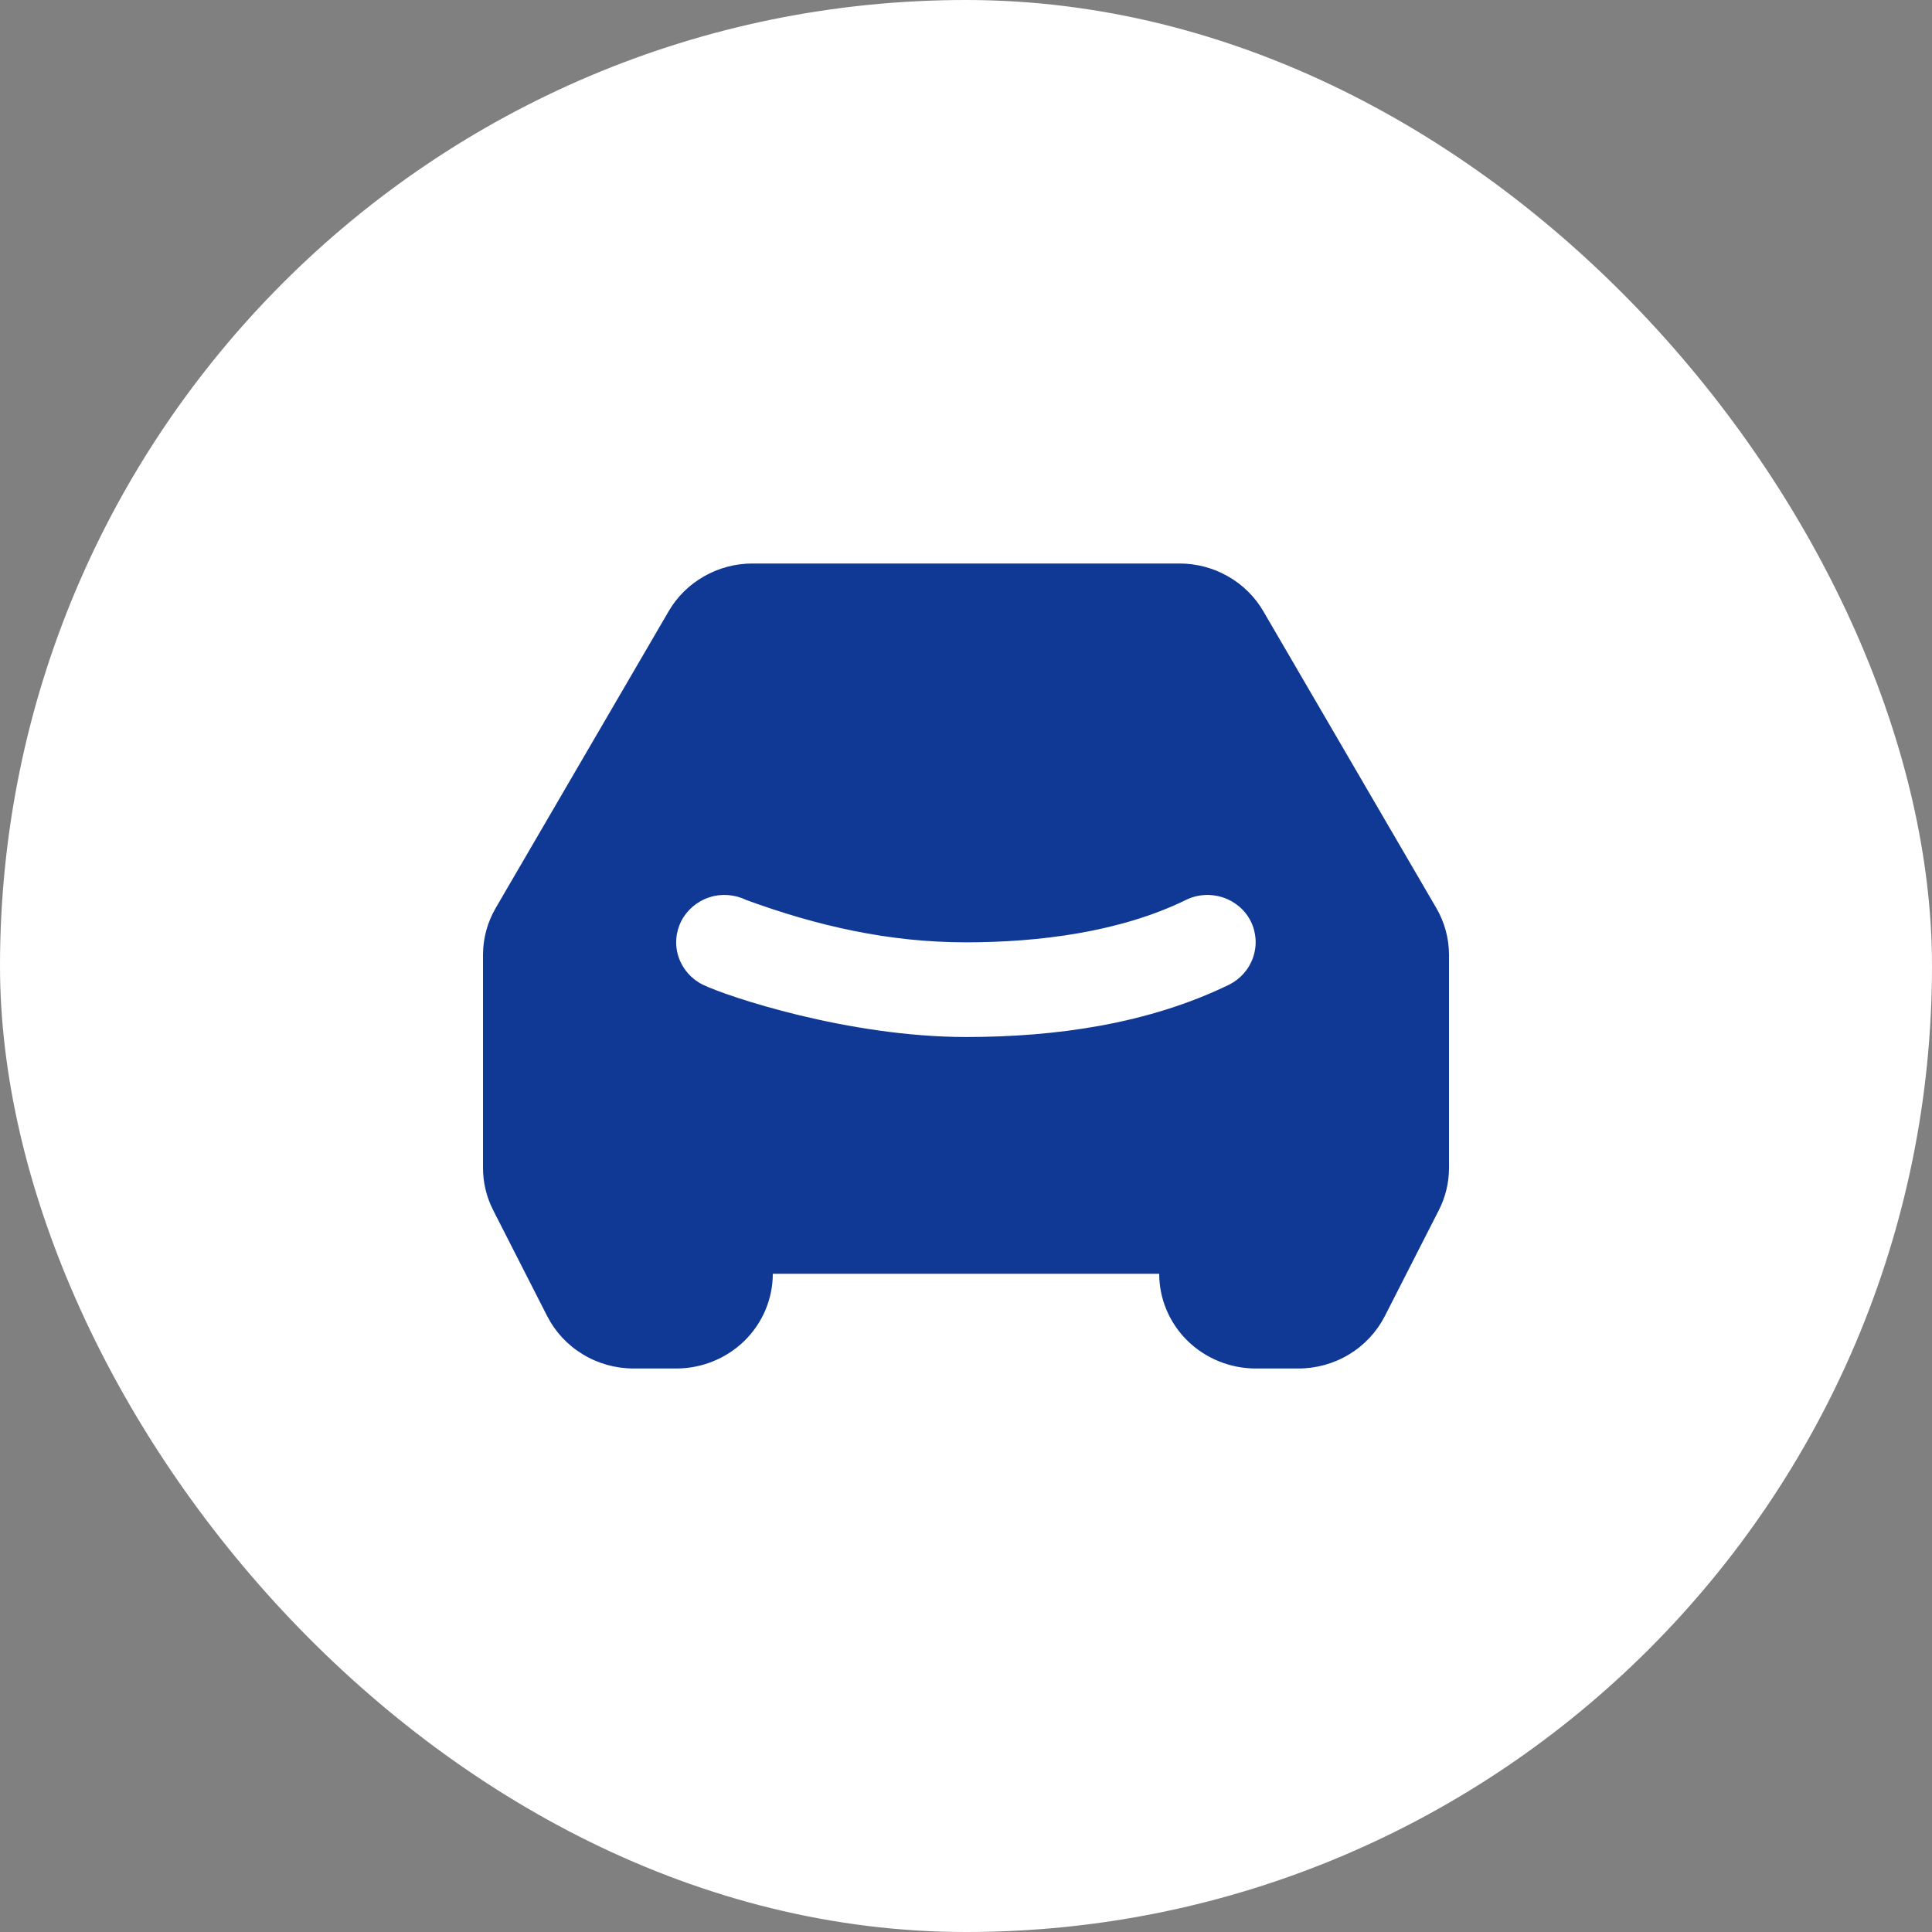
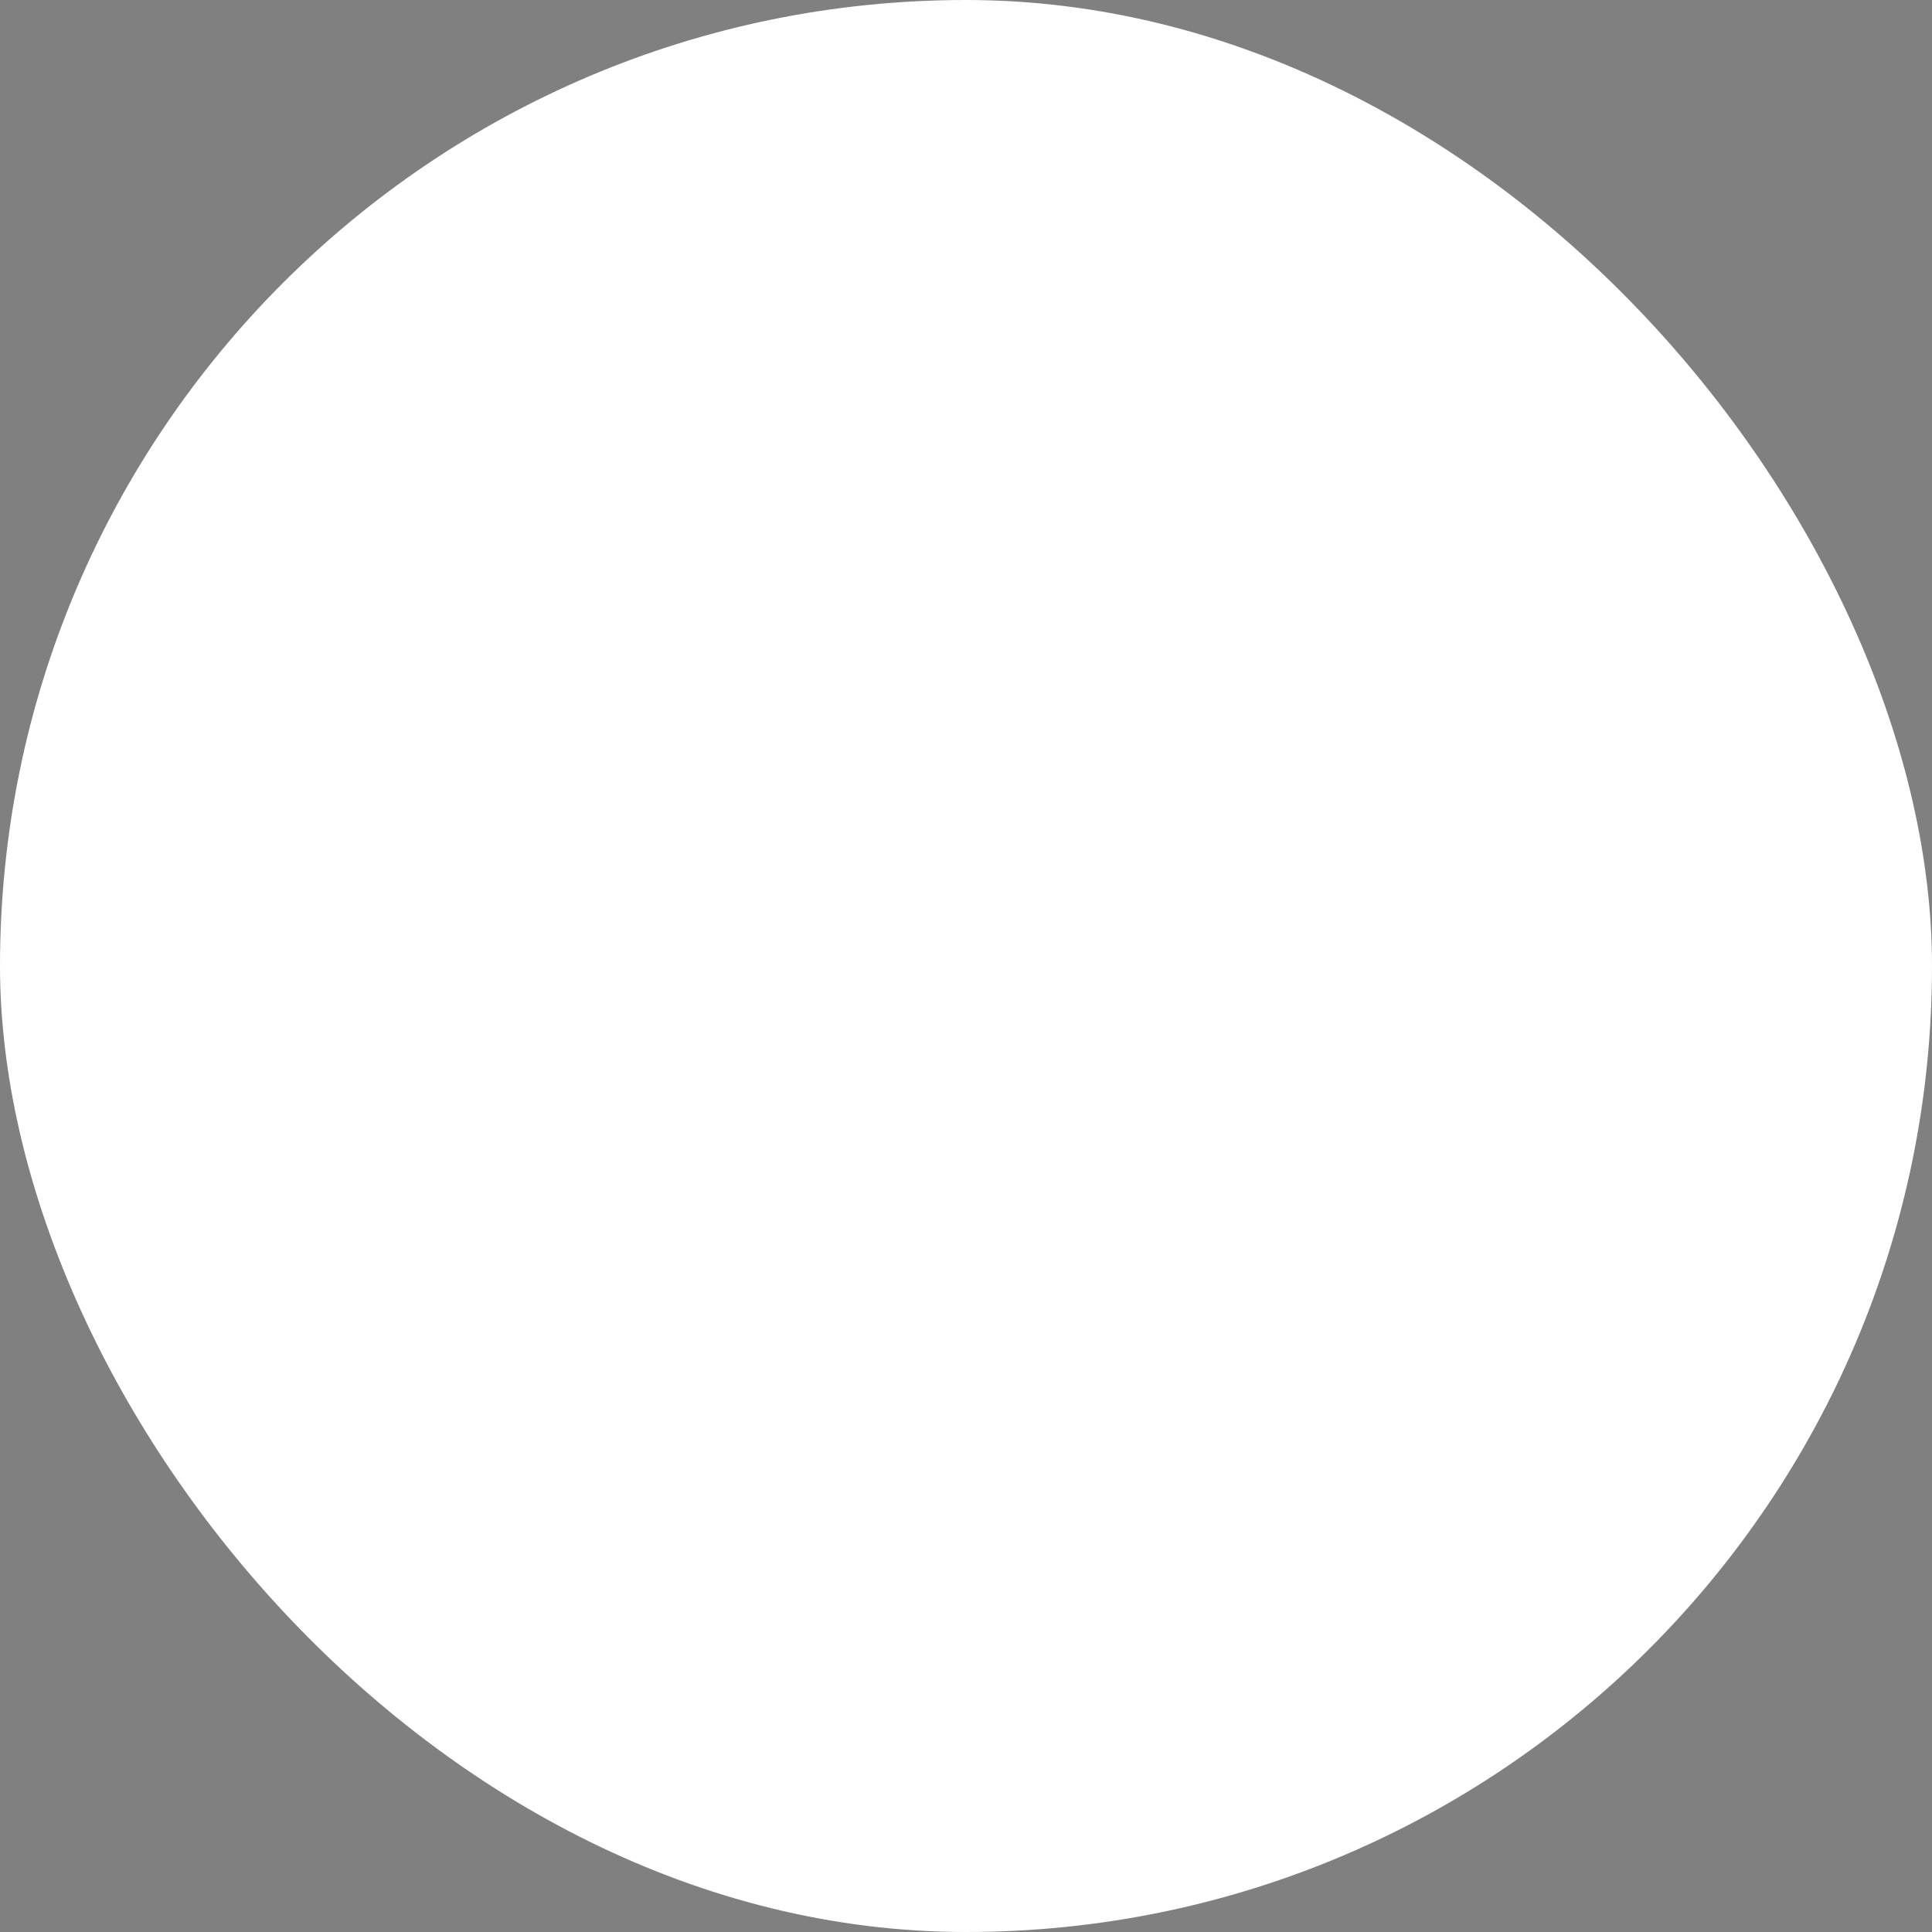
<svg xmlns="http://www.w3.org/2000/svg" viewBox="0 0 36 36" fill="none">
  <rect x="0" y="0" width="36" height="36" fill="#808080" stroke="none" />
  <rect width="36" height="36" rx="18" fill="white" />
-   <path fill-rule="evenodd" clip-rule="evenodd" d="M14.022 10.5C13.705 10.5 13.393 10.582 13.119 10.739C12.844 10.895 12.617 11.119 12.46 11.389L9.238 16.917C9.082 17.184 9 17.486 9 17.794V21.762C9 22.036 9.065 22.306 9.19 22.551L10.196 24.524C10.346 24.817 10.575 25.064 10.86 25.236C11.144 25.409 11.472 25.5 11.806 25.5H12.6C13.077 25.5 13.535 25.314 13.873 24.983C14.21 24.652 14.4 24.203 14.4 23.735H21.6C21.6 24.203 21.79 24.652 22.127 24.983C22.465 25.314 22.923 25.5 23.4 25.5H24.194C24.528 25.5 24.856 25.409 25.14 25.236C25.425 25.064 25.654 24.817 25.804 24.524L26.81 22.551C26.935 22.307 27 22.036 27 21.762V17.794C27 17.486 26.918 17.184 26.762 16.917L23.54 11.389C23.383 11.119 23.156 10.895 22.881 10.739C22.607 10.582 22.295 10.5 21.978 10.5H14.022ZM18 17.559C16.563 17.559 15.235 17.256 13.902 16.769C13.689 16.665 13.441 16.647 13.215 16.721C12.988 16.796 12.801 16.955 12.694 17.164C12.588 17.374 12.57 17.616 12.646 17.838C12.722 18.06 12.884 18.244 13.098 18.349C13.542 18.565 15.804 19.323 18 19.323C19.669 19.323 21.391 19.082 22.901 18.349C23.113 18.243 23.275 18.06 23.35 17.838C23.426 17.616 23.41 17.375 23.305 17.164C23.253 17.061 23.18 16.968 23.09 16.892C23.001 16.816 22.897 16.758 22.785 16.721C22.673 16.685 22.555 16.67 22.437 16.678C22.319 16.686 22.203 16.717 22.098 16.769C20.869 17.371 19.346 17.559 18 17.559Z" fill="#0F3995" />
</svg>